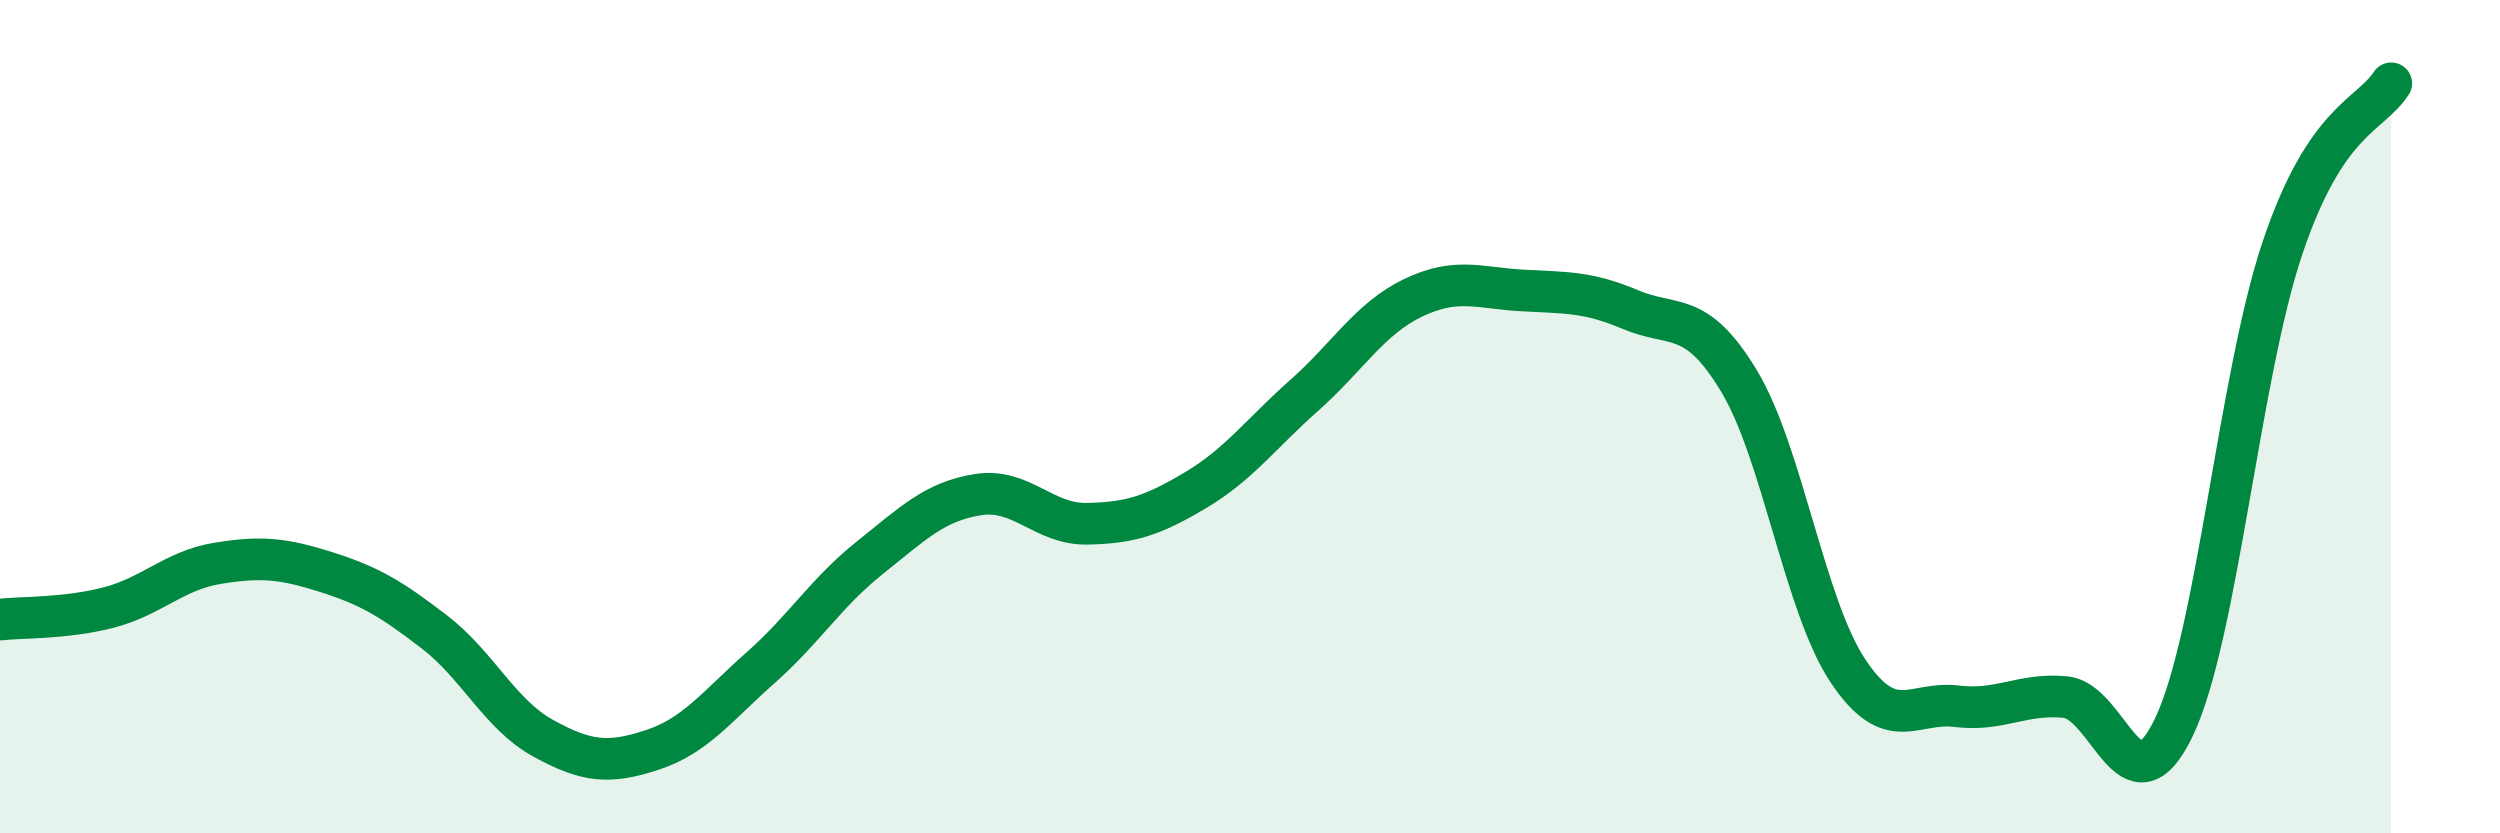
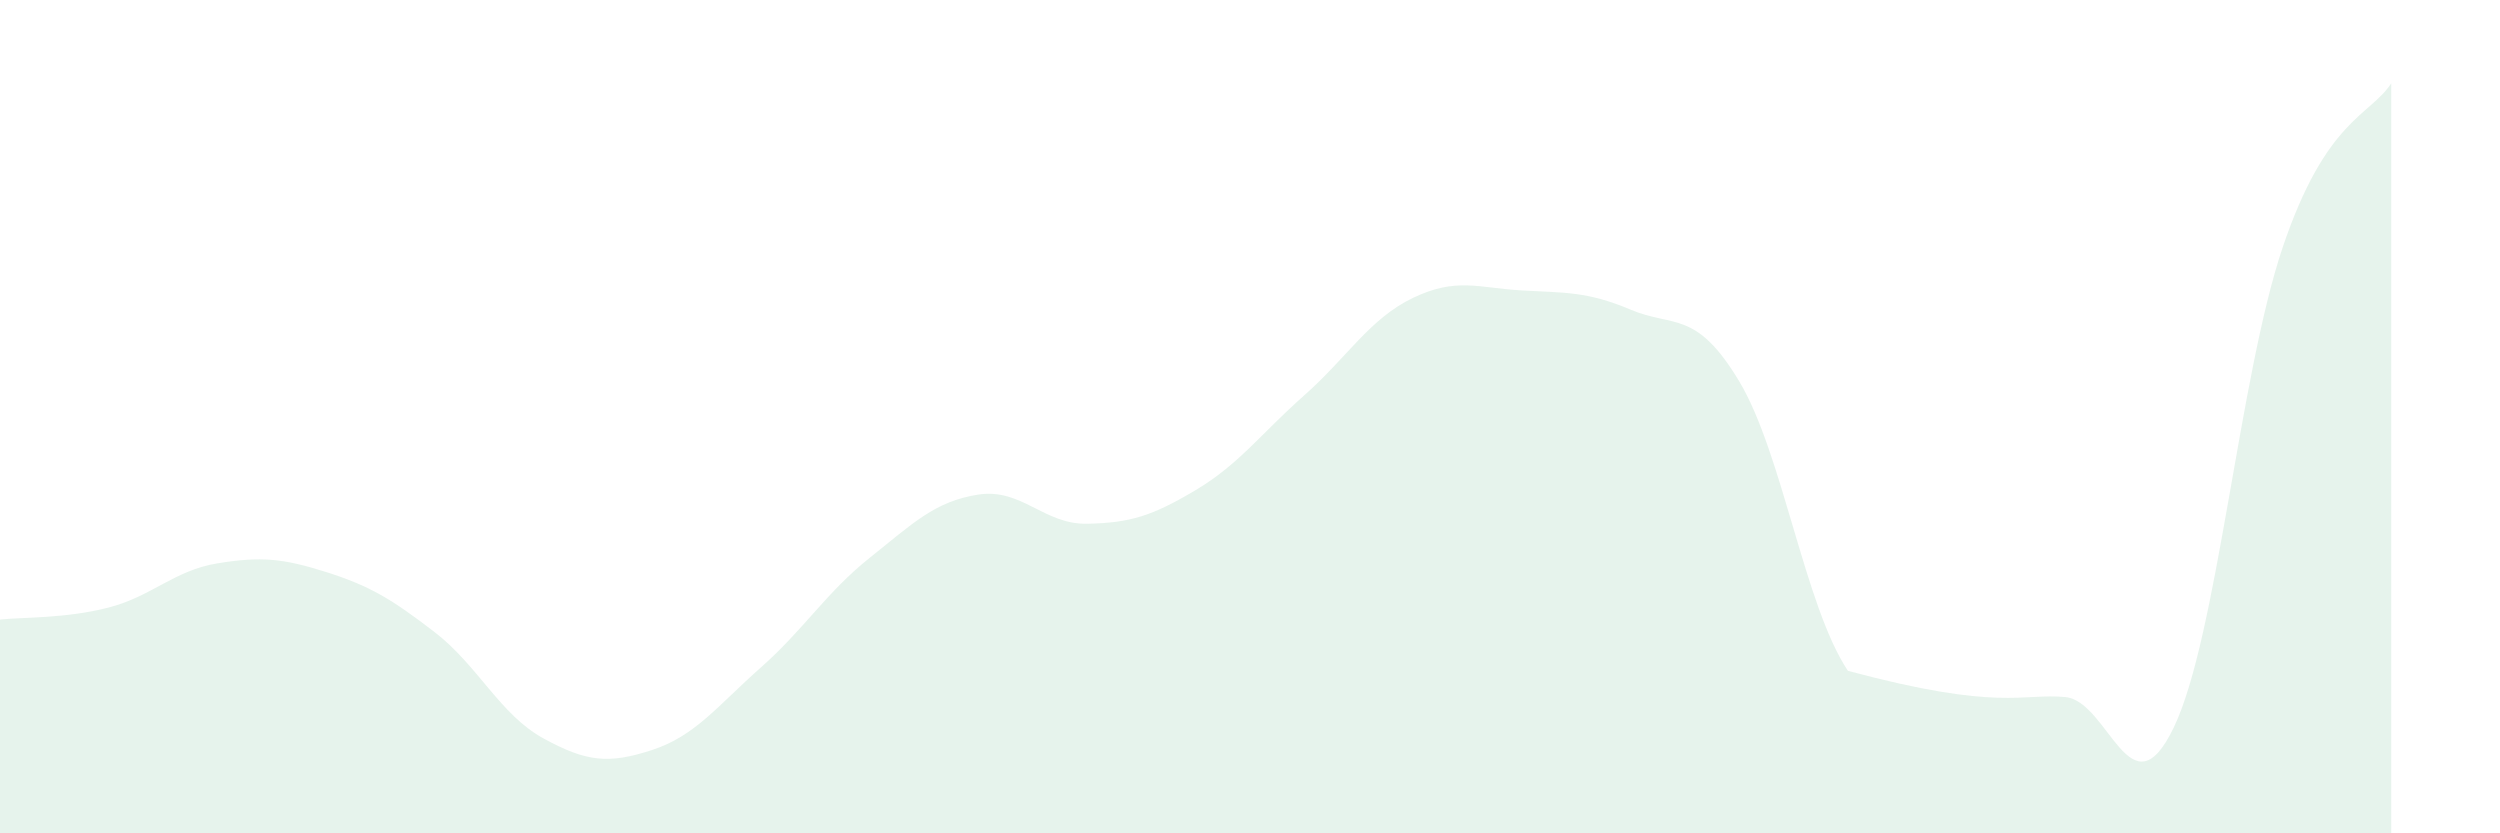
<svg xmlns="http://www.w3.org/2000/svg" width="60" height="20" viewBox="0 0 60 20">
-   <path d="M 0,14.87 C 0.52,14.81 1.57,14.85 2.61,14.58 C 3.65,14.31 4.18,13.69 5.22,13.52 C 6.26,13.35 6.79,13.4 7.83,13.73 C 8.87,14.06 9.39,14.37 10.43,15.17 C 11.47,15.97 12,17.15 13.04,17.72 C 14.08,18.29 14.61,18.34 15.65,18 C 16.69,17.66 17.22,16.94 18.26,16.02 C 19.3,15.1 19.83,14.22 20.87,13.39 C 21.91,12.56 22.44,12.03 23.48,11.87 C 24.52,11.71 25.05,12.59 26.09,12.57 C 27.13,12.55 27.66,12.38 28.7,11.76 C 29.74,11.14 30.26,10.41 31.3,9.49 C 32.34,8.57 32.87,7.65 33.91,7.15 C 34.95,6.65 35.48,6.91 36.52,6.97 C 37.56,7.03 38.09,6.99 39.13,7.43 C 40.17,7.87 40.7,7.42 41.74,9.15 C 42.78,10.88 43.31,14.54 44.35,16.1 C 45.39,17.66 45.92,16.82 46.96,16.95 C 48,17.08 48.53,16.63 49.57,16.73 C 50.61,16.83 51.13,19.62 52.17,17.46 C 53.21,15.3 53.74,9.04 54.78,5.95 C 55.82,2.86 56.87,2.79 57.39,2L57.39 20L0 20Z" fill="#008740" opacity="0.1" stroke-linecap="round" stroke-linejoin="round" />
-   <path d="M 0,14.87 C 0.52,14.81 1.57,14.85 2.61,14.58 C 3.65,14.31 4.18,13.69 5.22,13.52 C 6.26,13.35 6.79,13.4 7.83,13.73 C 8.87,14.06 9.39,14.37 10.43,15.17 C 11.47,15.97 12,17.15 13.04,17.72 C 14.08,18.29 14.61,18.34 15.65,18 C 16.69,17.66 17.22,16.94 18.26,16.02 C 19.3,15.1 19.83,14.22 20.87,13.39 C 21.91,12.56 22.44,12.03 23.48,11.87 C 24.52,11.71 25.05,12.59 26.09,12.57 C 27.13,12.55 27.66,12.38 28.7,11.76 C 29.74,11.14 30.26,10.41 31.3,9.49 C 32.34,8.57 32.87,7.65 33.91,7.15 C 34.95,6.65 35.48,6.91 36.52,6.97 C 37.56,7.03 38.09,6.99 39.13,7.43 C 40.17,7.87 40.7,7.42 41.74,9.15 C 42.78,10.88 43.31,14.54 44.35,16.1 C 45.39,17.66 45.92,16.82 46.96,16.95 C 48,17.08 48.53,16.63 49.57,16.73 C 50.61,16.83 51.13,19.62 52.17,17.46 C 53.21,15.3 53.74,9.04 54.78,5.95 C 55.82,2.86 56.87,2.79 57.39,2" stroke="#008740" stroke-width="1" fill="none" stroke-linecap="round" stroke-linejoin="round" />
+   <path d="M 0,14.87 C 0.52,14.81 1.57,14.85 2.61,14.58 C 3.65,14.31 4.18,13.69 5.22,13.52 C 6.26,13.35 6.79,13.4 7.83,13.73 C 8.87,14.06 9.39,14.37 10.43,15.17 C 11.47,15.97 12,17.15 13.04,17.72 C 14.08,18.29 14.61,18.34 15.65,18 C 16.69,17.66 17.22,16.94 18.26,16.02 C 19.3,15.1 19.83,14.22 20.87,13.39 C 21.91,12.56 22.44,12.03 23.48,11.87 C 24.52,11.71 25.05,12.59 26.09,12.57 C 27.13,12.55 27.66,12.38 28.7,11.76 C 29.74,11.14 30.26,10.41 31.3,9.49 C 32.34,8.57 32.87,7.65 33.91,7.15 C 34.95,6.65 35.48,6.91 36.52,6.97 C 37.56,7.03 38.09,6.99 39.13,7.43 C 40.17,7.87 40.7,7.42 41.74,9.15 C 42.78,10.88 43.31,14.54 44.35,16.1 C 48,17.08 48.53,16.63 49.57,16.73 C 50.61,16.83 51.13,19.62 52.17,17.46 C 53.21,15.3 53.74,9.04 54.78,5.95 C 55.82,2.86 56.87,2.79 57.39,2L57.39 20L0 20Z" fill="#008740" opacity="0.1" stroke-linecap="round" stroke-linejoin="round" />
</svg>